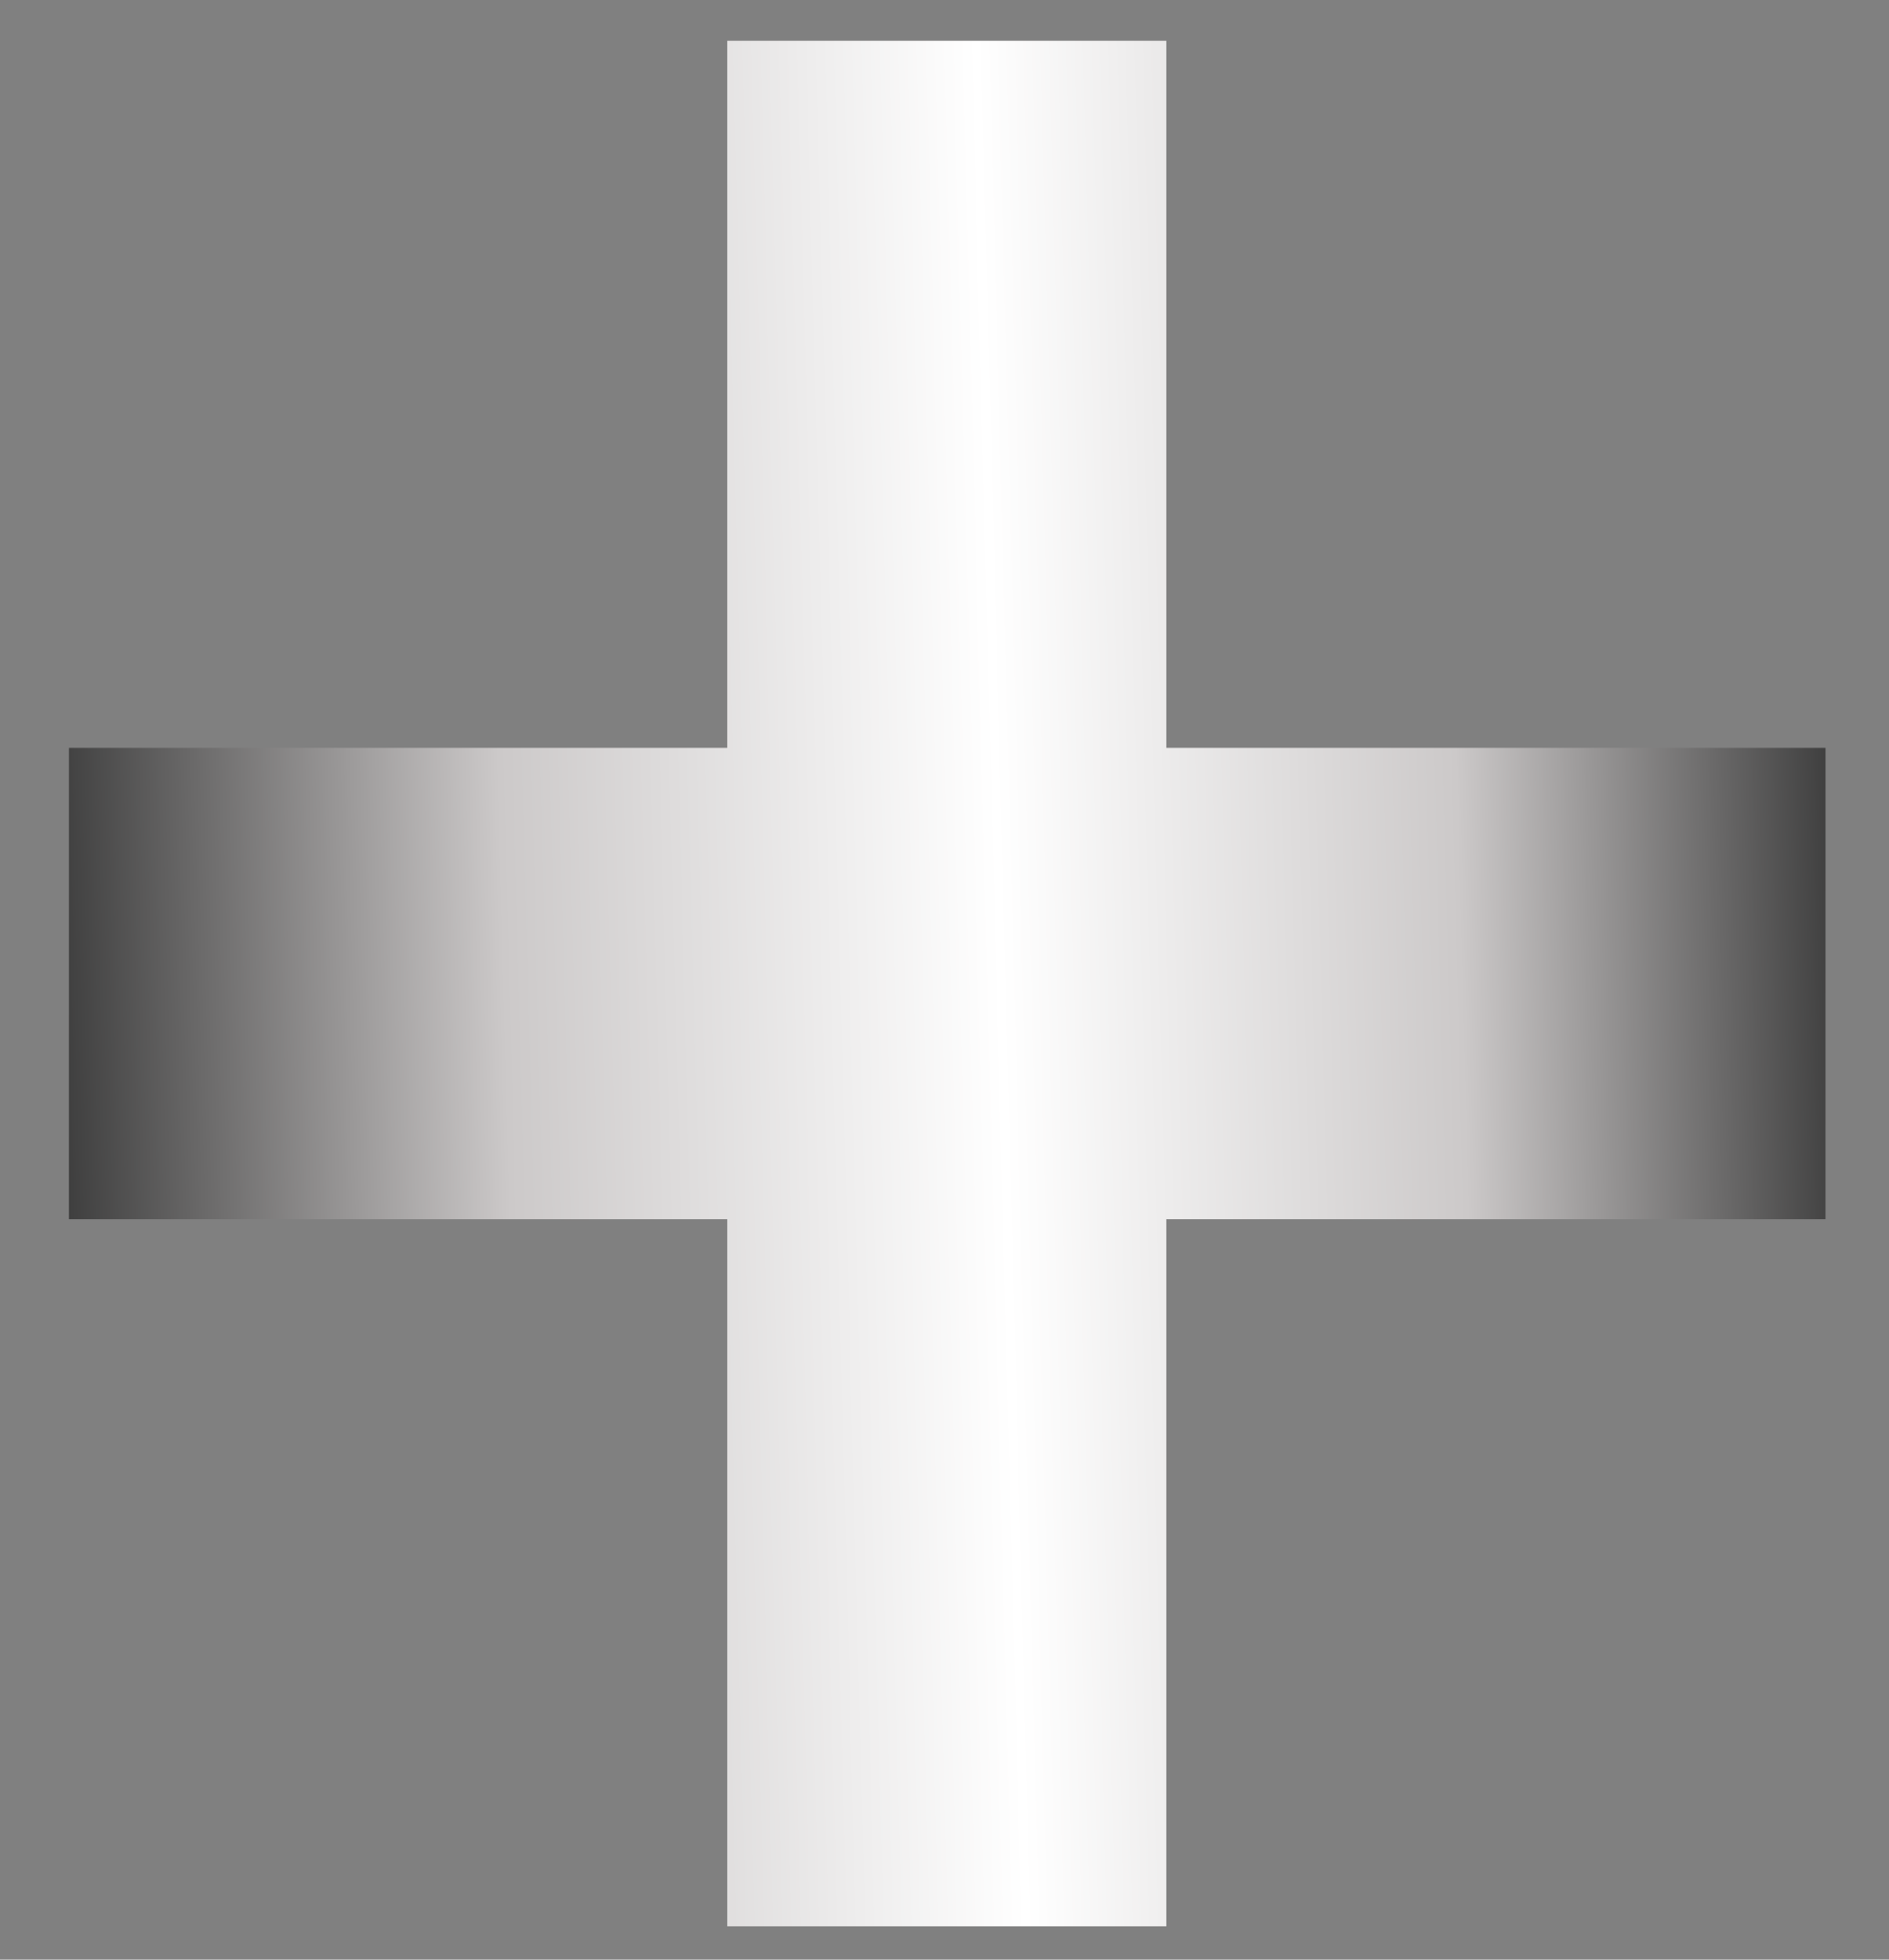
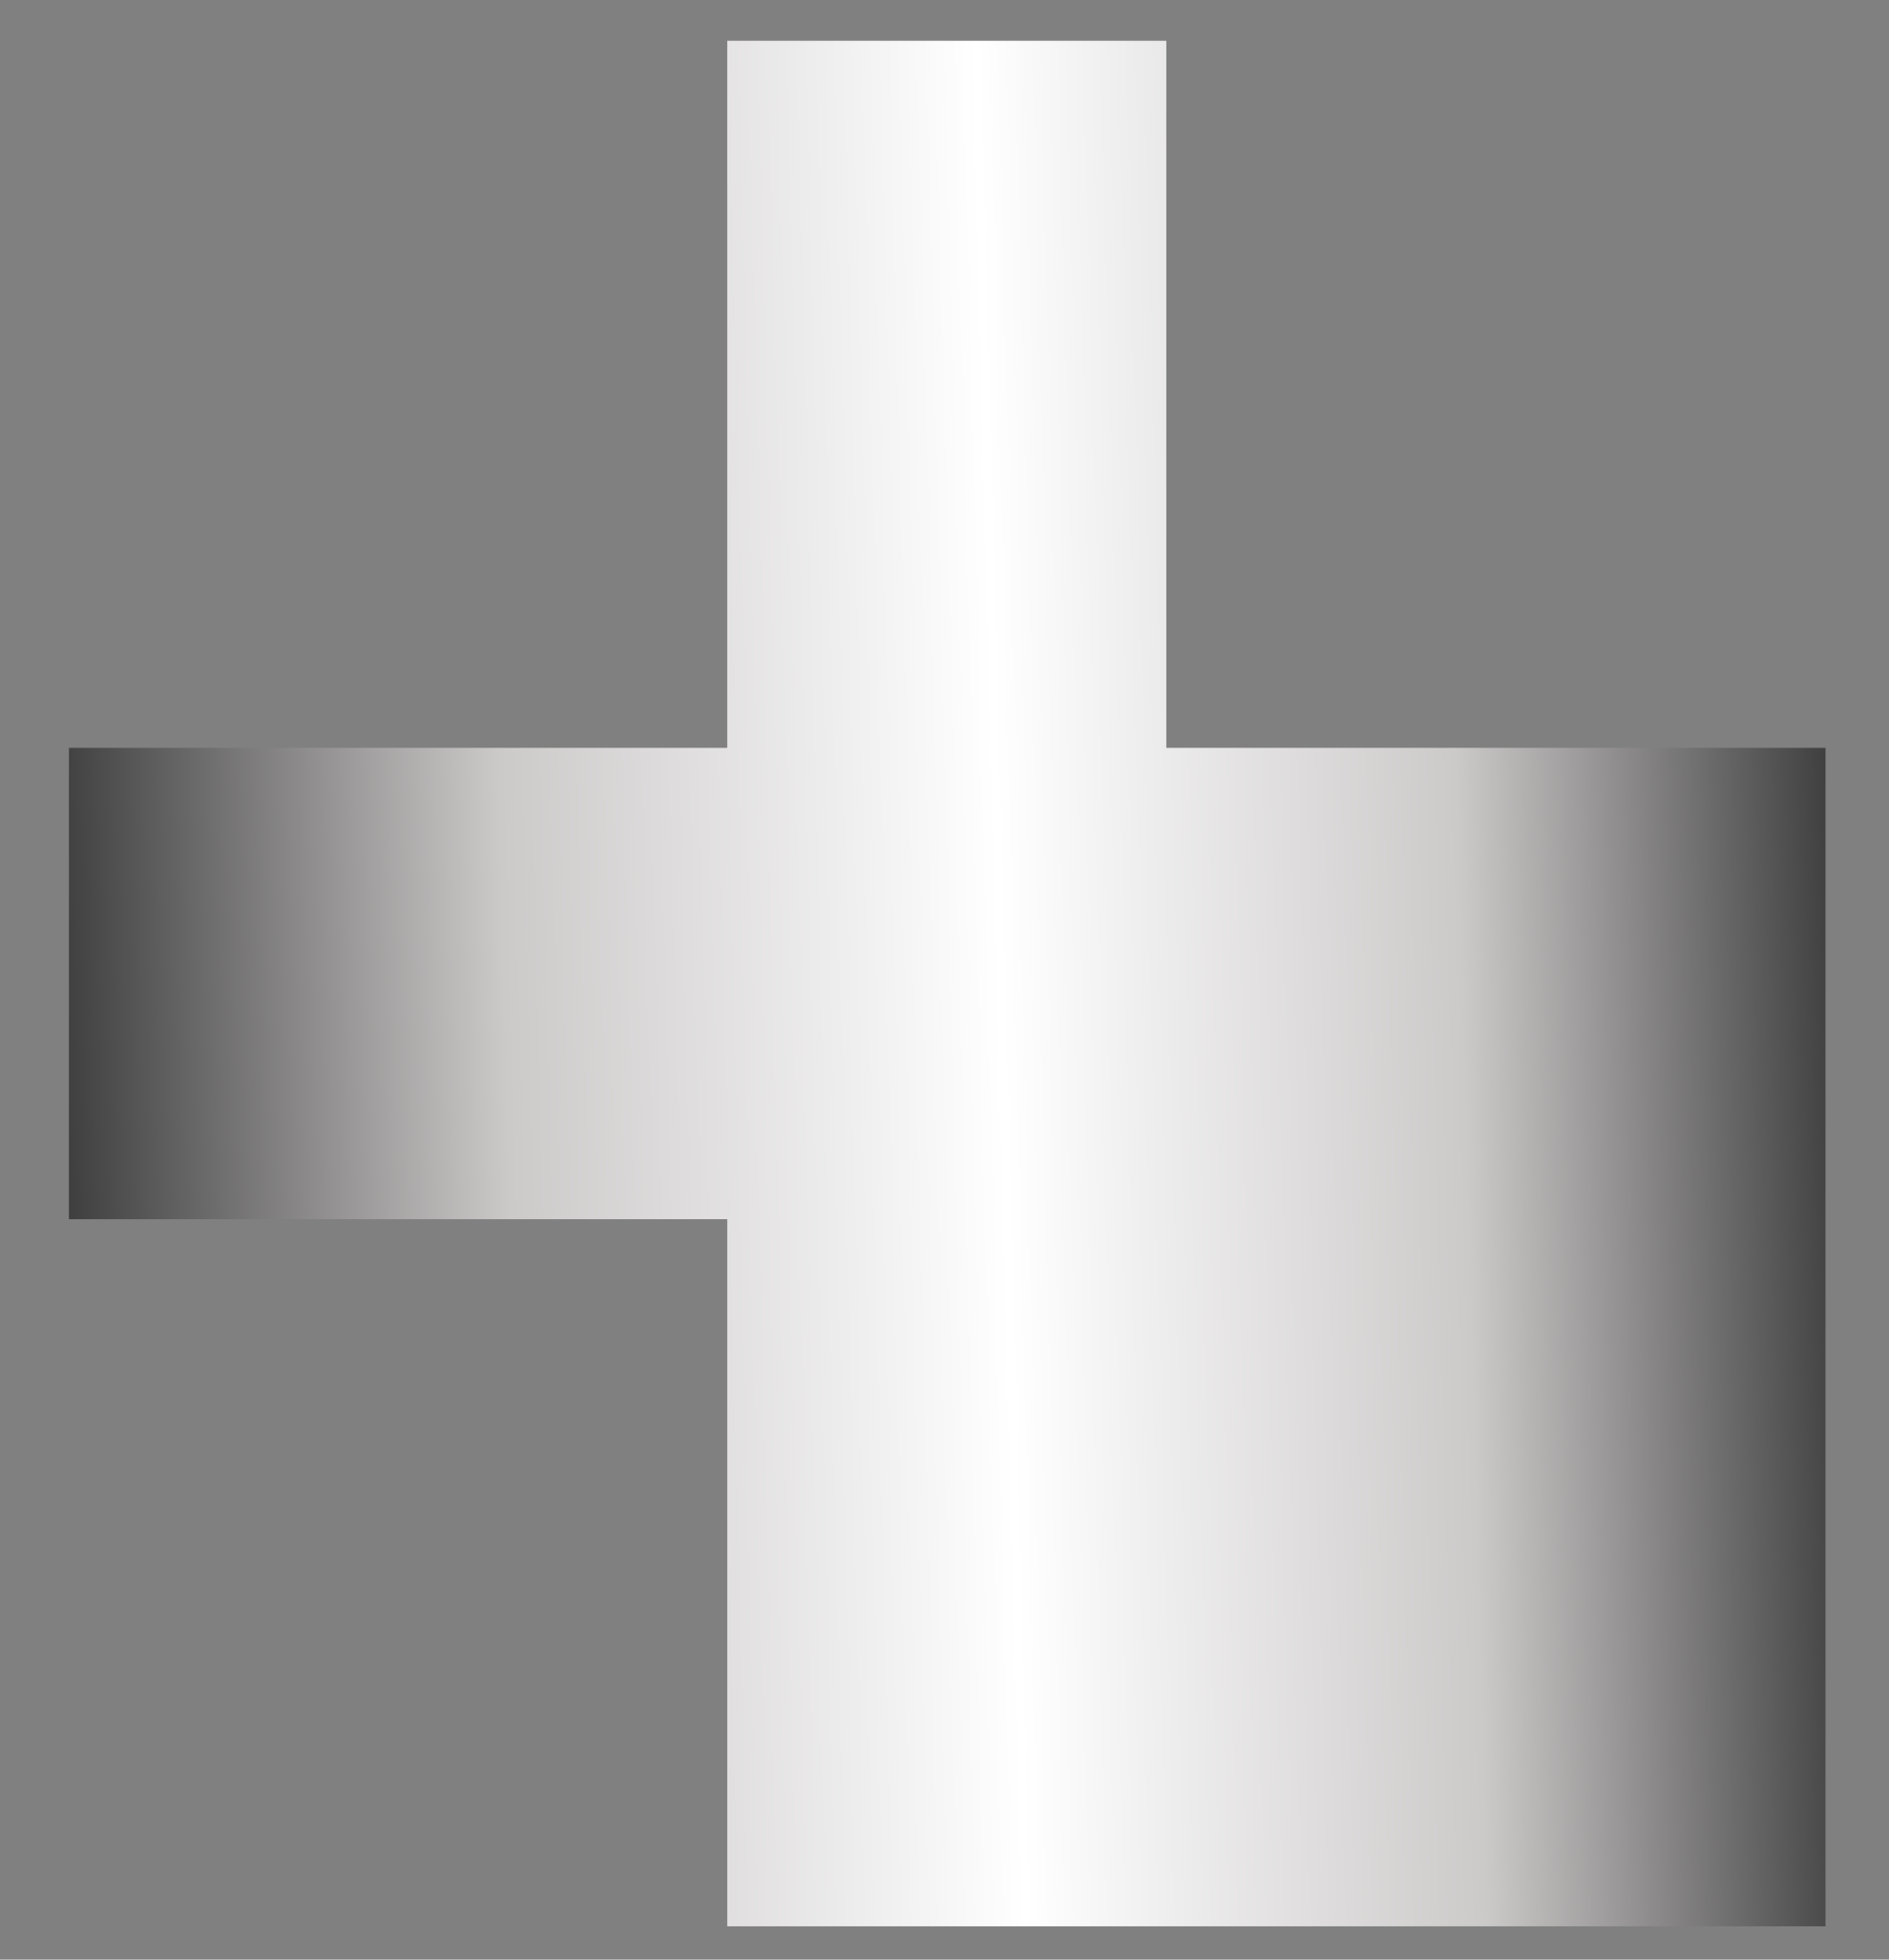
<svg xmlns="http://www.w3.org/2000/svg" width="27" height="28" viewBox="0 0 27 28" fill="none">
  <rect x="0" y="0" width="27" height="28" fill="#808080" stroke="none" />
-   <path d="M26.087 10.685H16.674V0.58H10.399V10.685H0.985V17.421H10.399V27.525H16.674V17.421H26.087V10.685Z" fill="url(#paint0_linear_957_72)" />
+   <path d="M26.087 10.685H16.674V0.58H10.399V10.685H0.985V17.421H10.399V27.525H16.674H26.087V10.685Z" fill="url(#paint0_linear_957_72)" />
  <defs>
    <linearGradient id="paint0_linear_957_72" x1="0.985" y1="27.525" x2="26.78" y2="26.844" gradientUnits="userSpaceOnUse">
      <stop stop-color="#393939" />
      <stop offset="0.255" stop-color="#CCC9C9" />
      <stop offset="0.53" stop-color="white" />
      <stop offset="0.785" stop-color="#CCC9C9" />
      <stop offset="1" stop-color="#393939" />
    </linearGradient>
  </defs>
</svg>